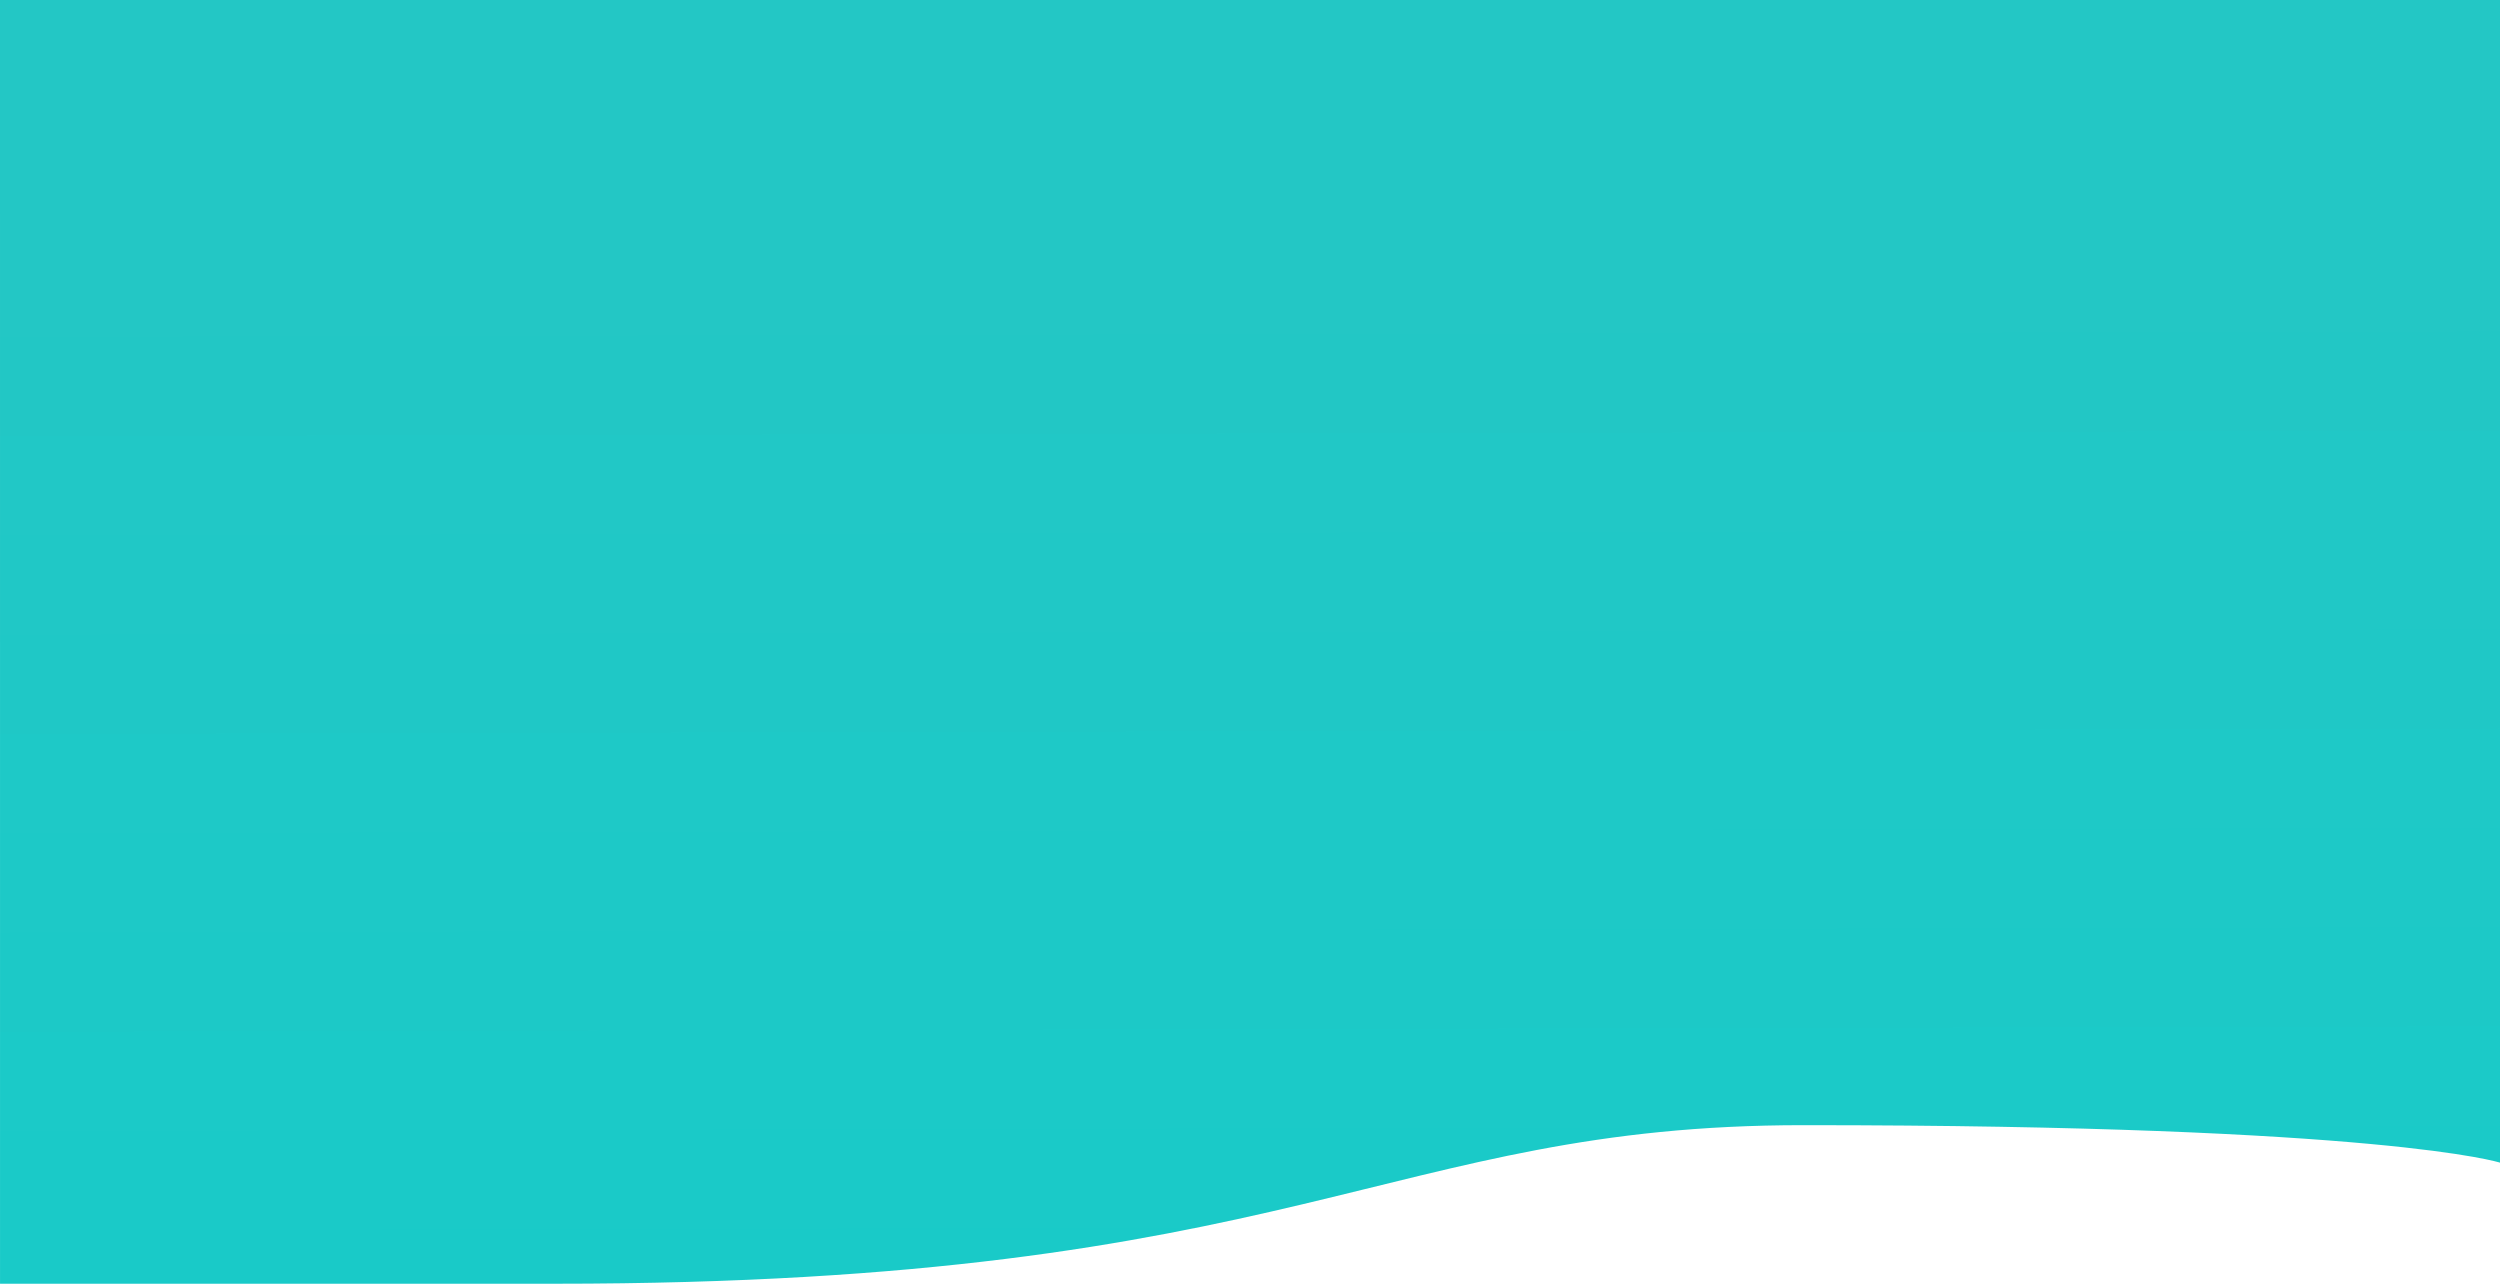
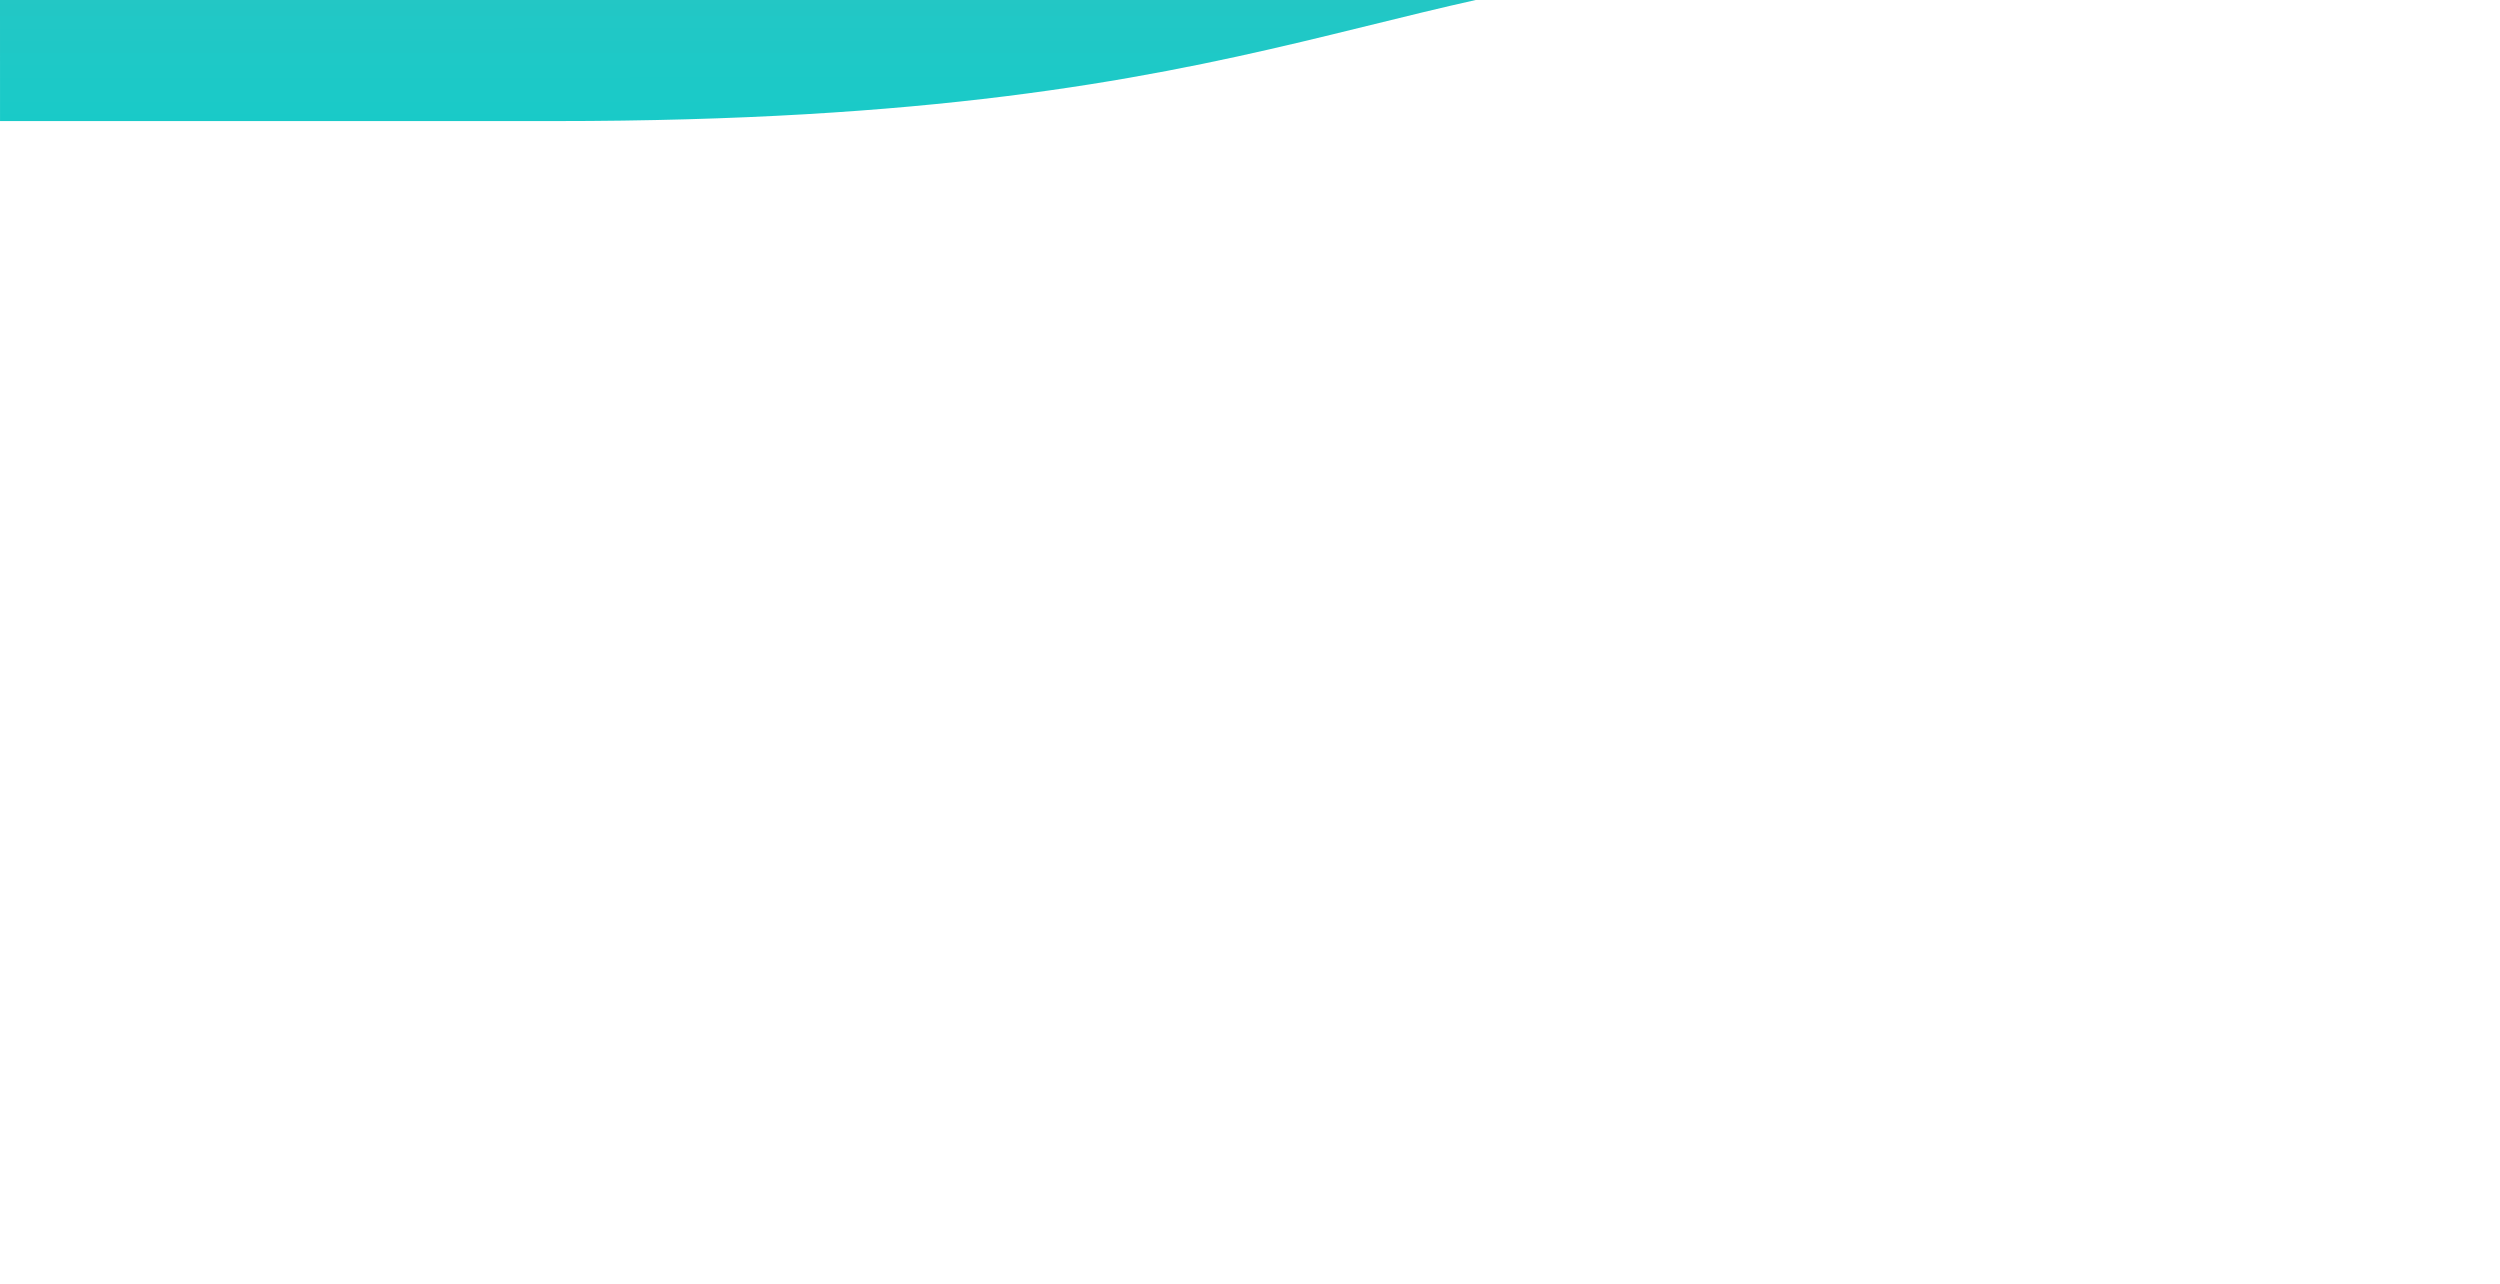
<svg xmlns="http://www.w3.org/2000/svg" viewBox="16.46 0 1920 985.9">
  <defs>
    <style>.a{fill:url(#a);}</style>
    <linearGradient id="a" x1="0.481" y1="0.222" x2="0.485" y2="1.149" gradientUnits="objectBoundingBox">
      <stop offset="0" stop-color="#23c7c5" />
      <stop offset="1" stop-color="#17cbc9" />
    </linearGradient>
  </defs>
-   <path class="a" d="M0,0H1920V892.919s-88.605-28.792-535.057-28.792c-320.187,0-387.383,121.774-958.735,121.774H.019Z" transform="translate(16.46)" />
+   <path class="a" d="M0,0H1920s-88.605-28.792-535.057-28.792c-320.187,0-387.383,121.774-958.735,121.774H.019Z" transform="translate(16.46)" />
</svg>